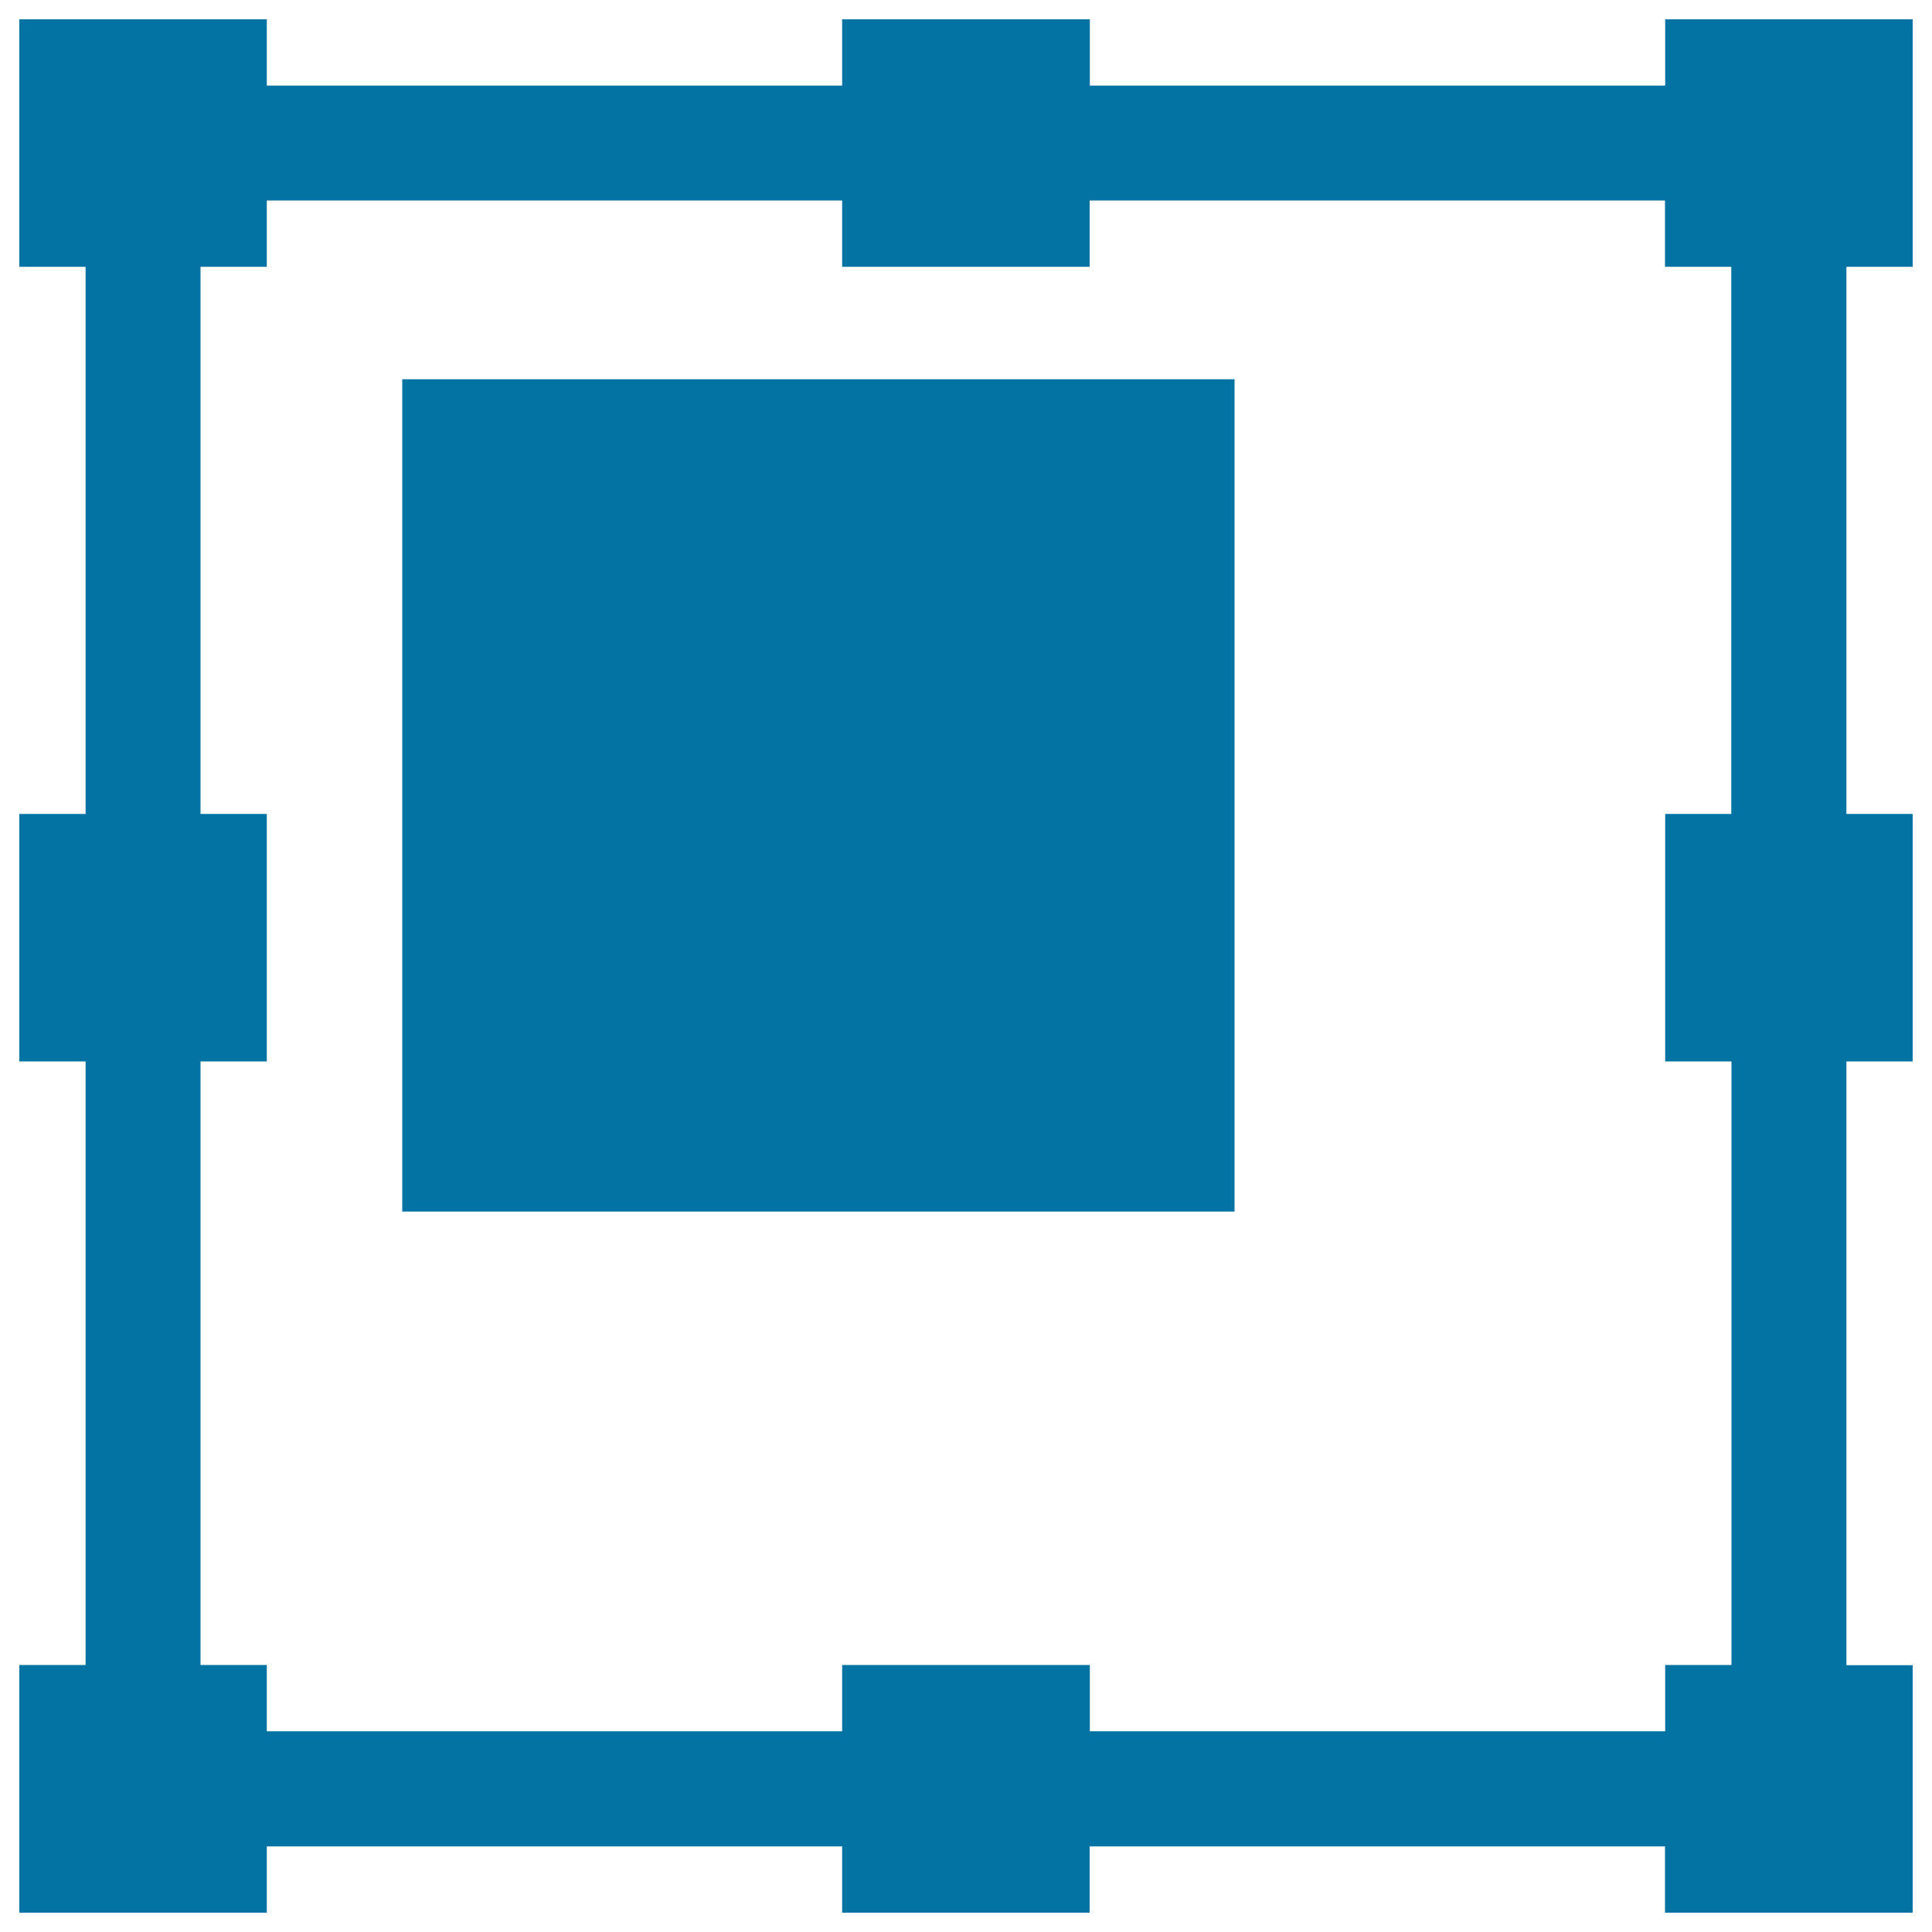
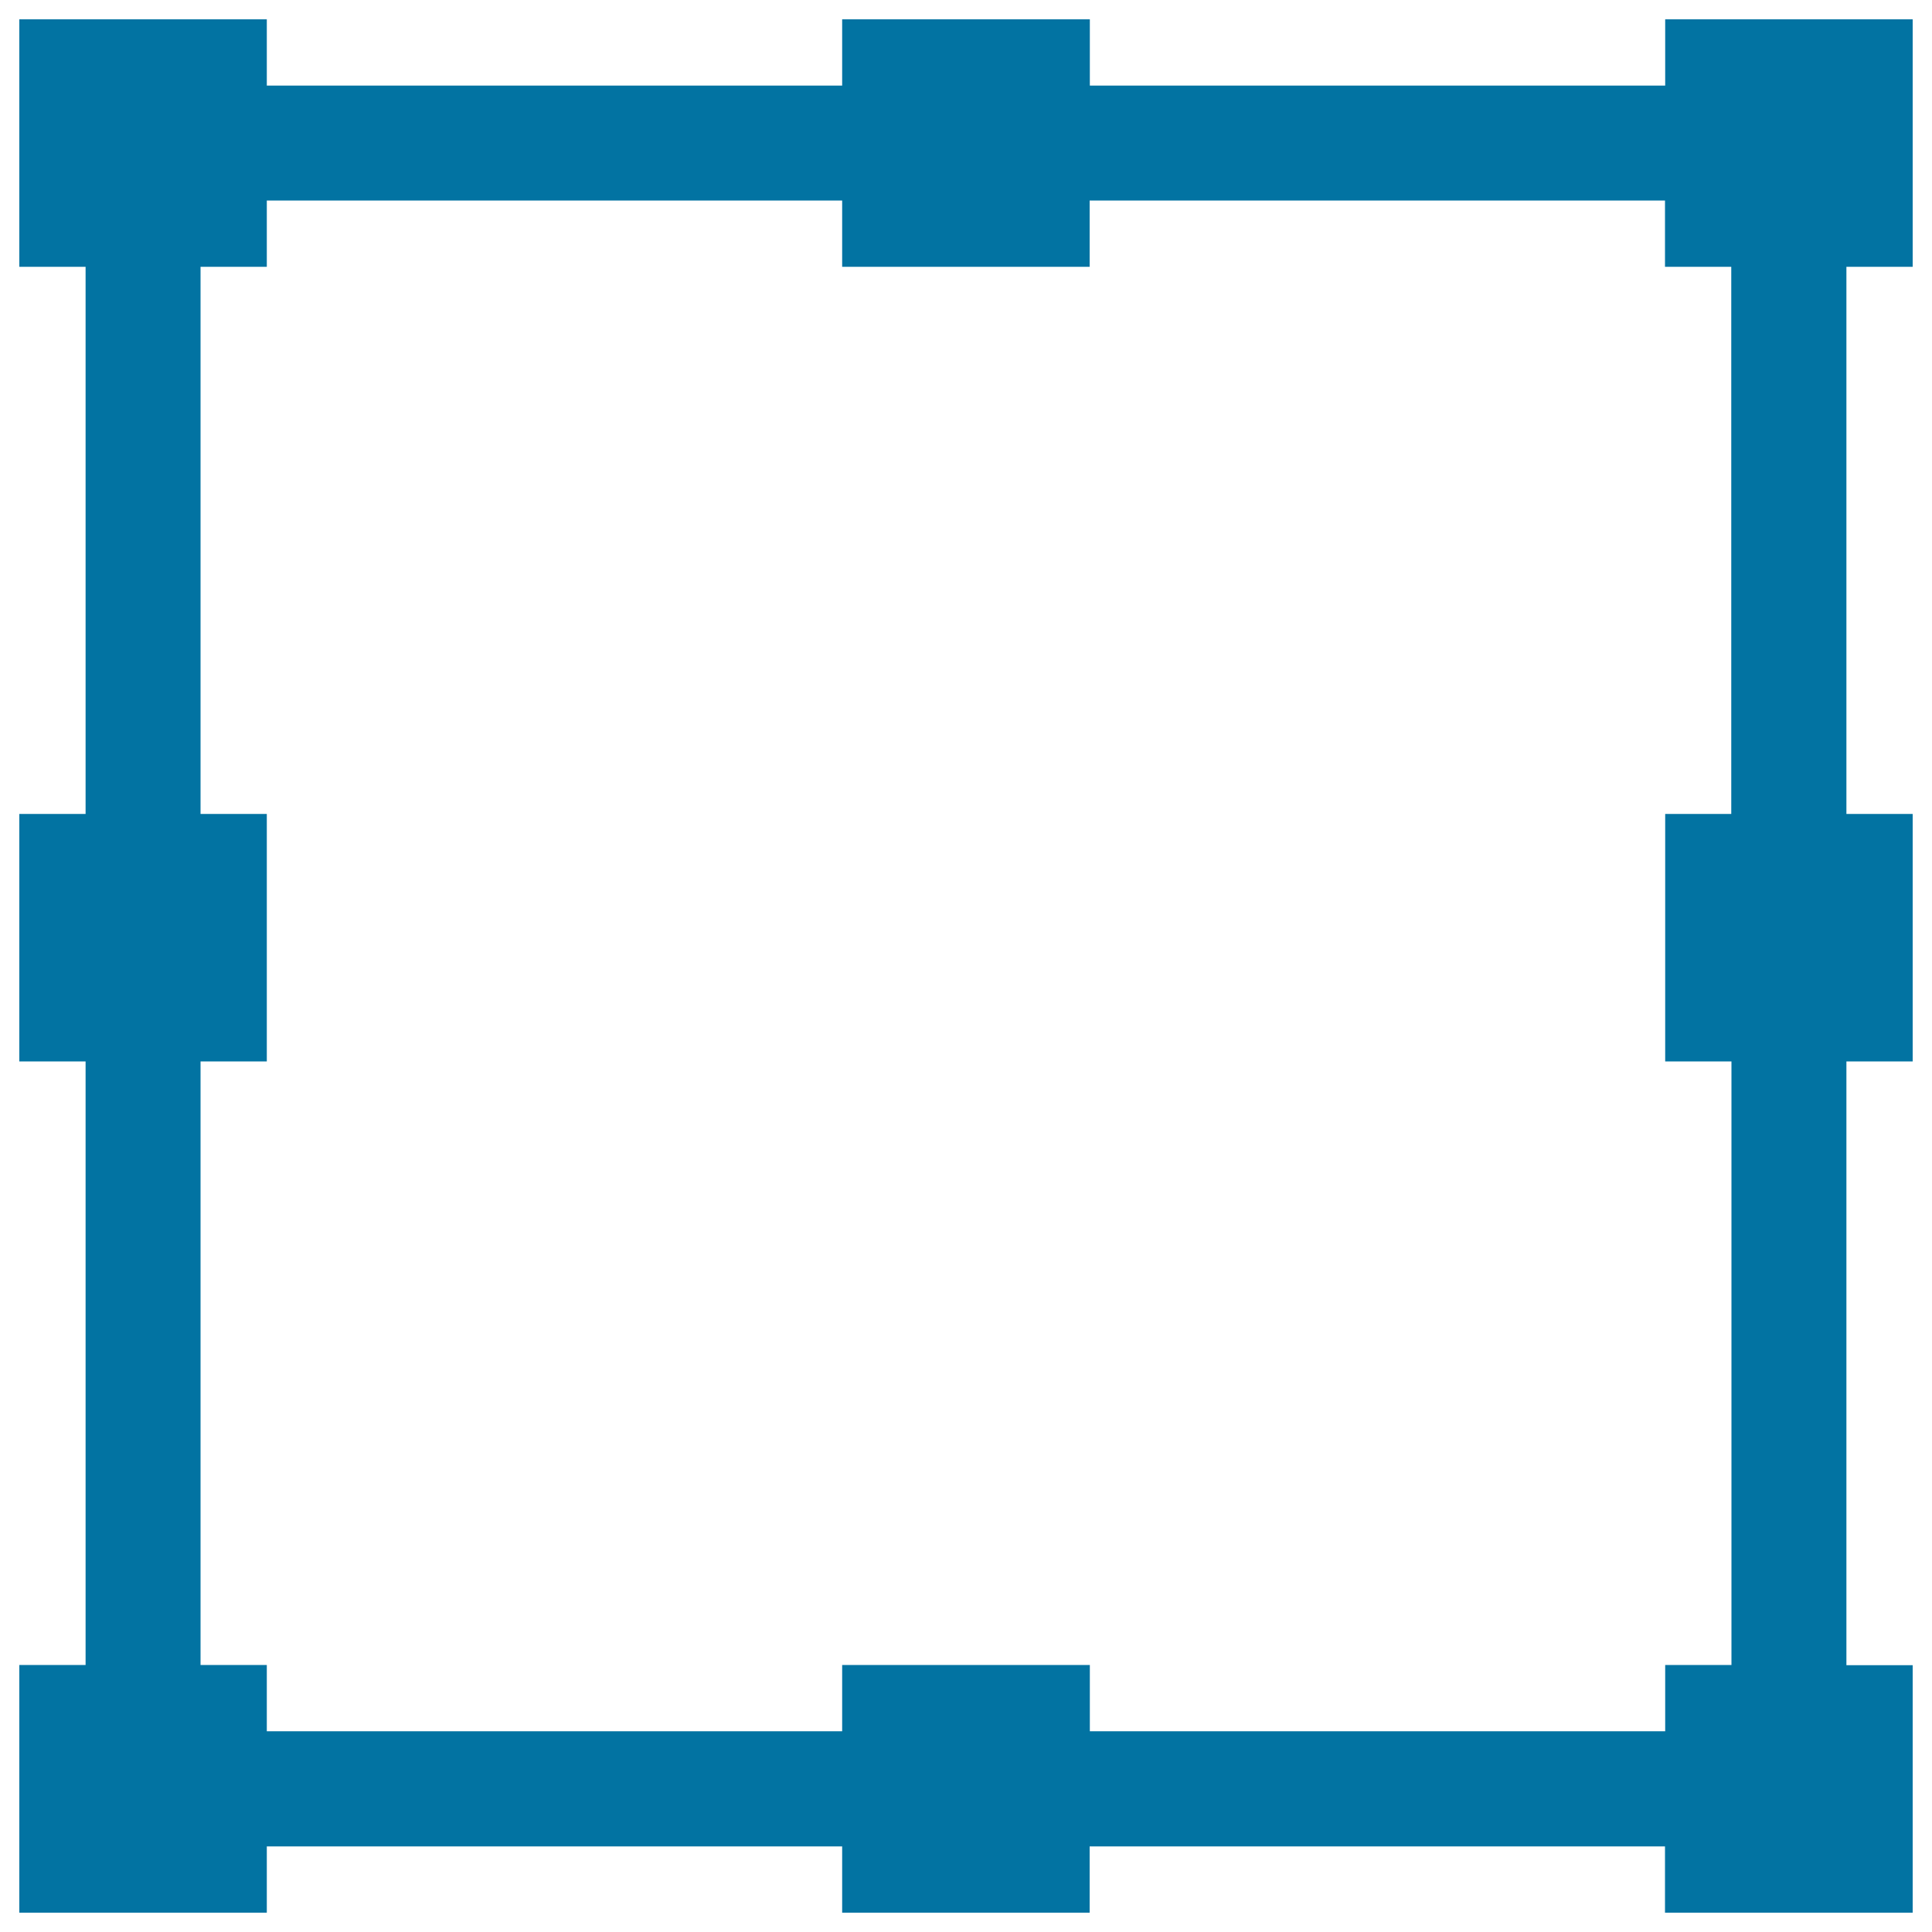
<svg xmlns="http://www.w3.org/2000/svg" viewBox="0 0 1000 1000" style="fill:#0273a2">
  <title>Squares Interface Symbol SVG icon</title>
  <g>
    <g>
      <path d="M990,138.1V10H861.9v34.3H564.1V10H435.9v34.3H138.1V10H10v128.1h34.3v283.2H10v128.1h34.3v312.4H10V990h128.1v-34.3h297.8V990h128.1v-34.3h297.8V990H990V861.9h-34.3V549.4H990V421.3h-34.3V138.1H990z M896.2,421.3h-34.3v128.1h34.3v312.4h-34.3v34.3H564.1v-34.3H435.9v34.3H138.1v-34.3h-34.3V549.4h34.3V421.3h-34.3V138.1h34.3v-34.3h297.8v34.3h128.1v-34.3h297.8v34.3h34.3V421.3z" />
-       <rect x="208.2" y="196.3" width="430.8" height="430.8" />
    </g>
  </g>
</svg>